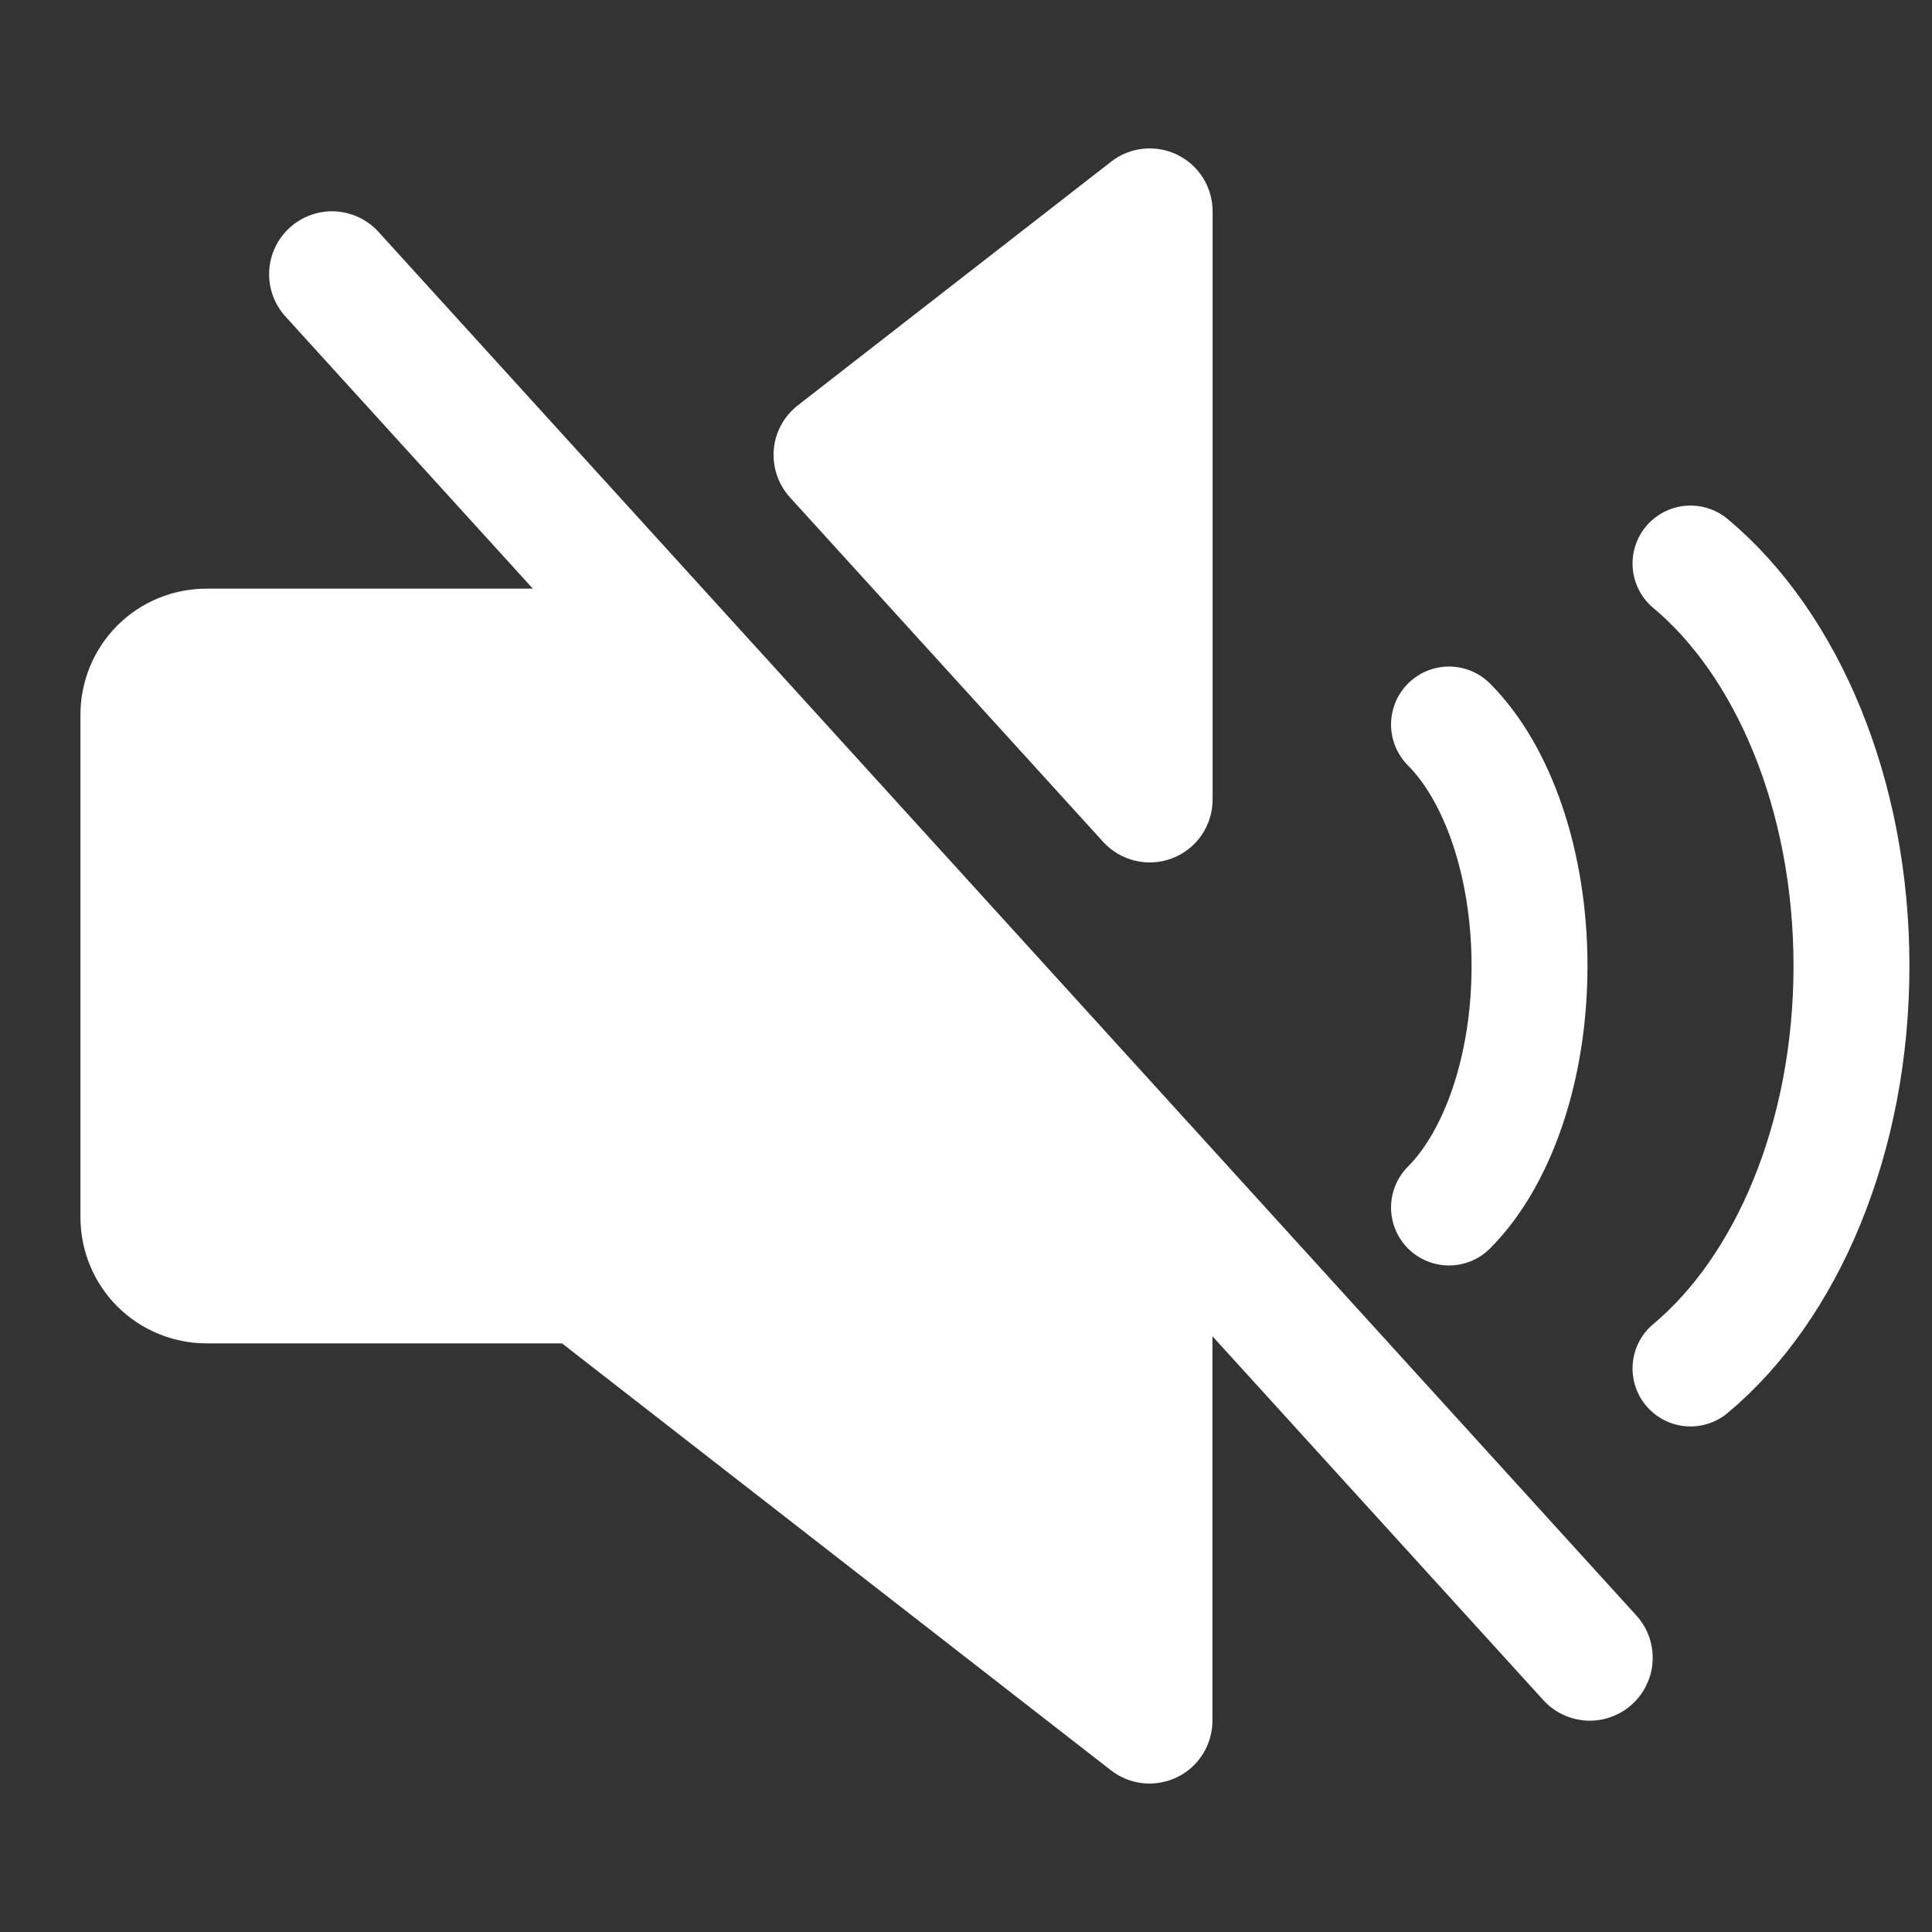
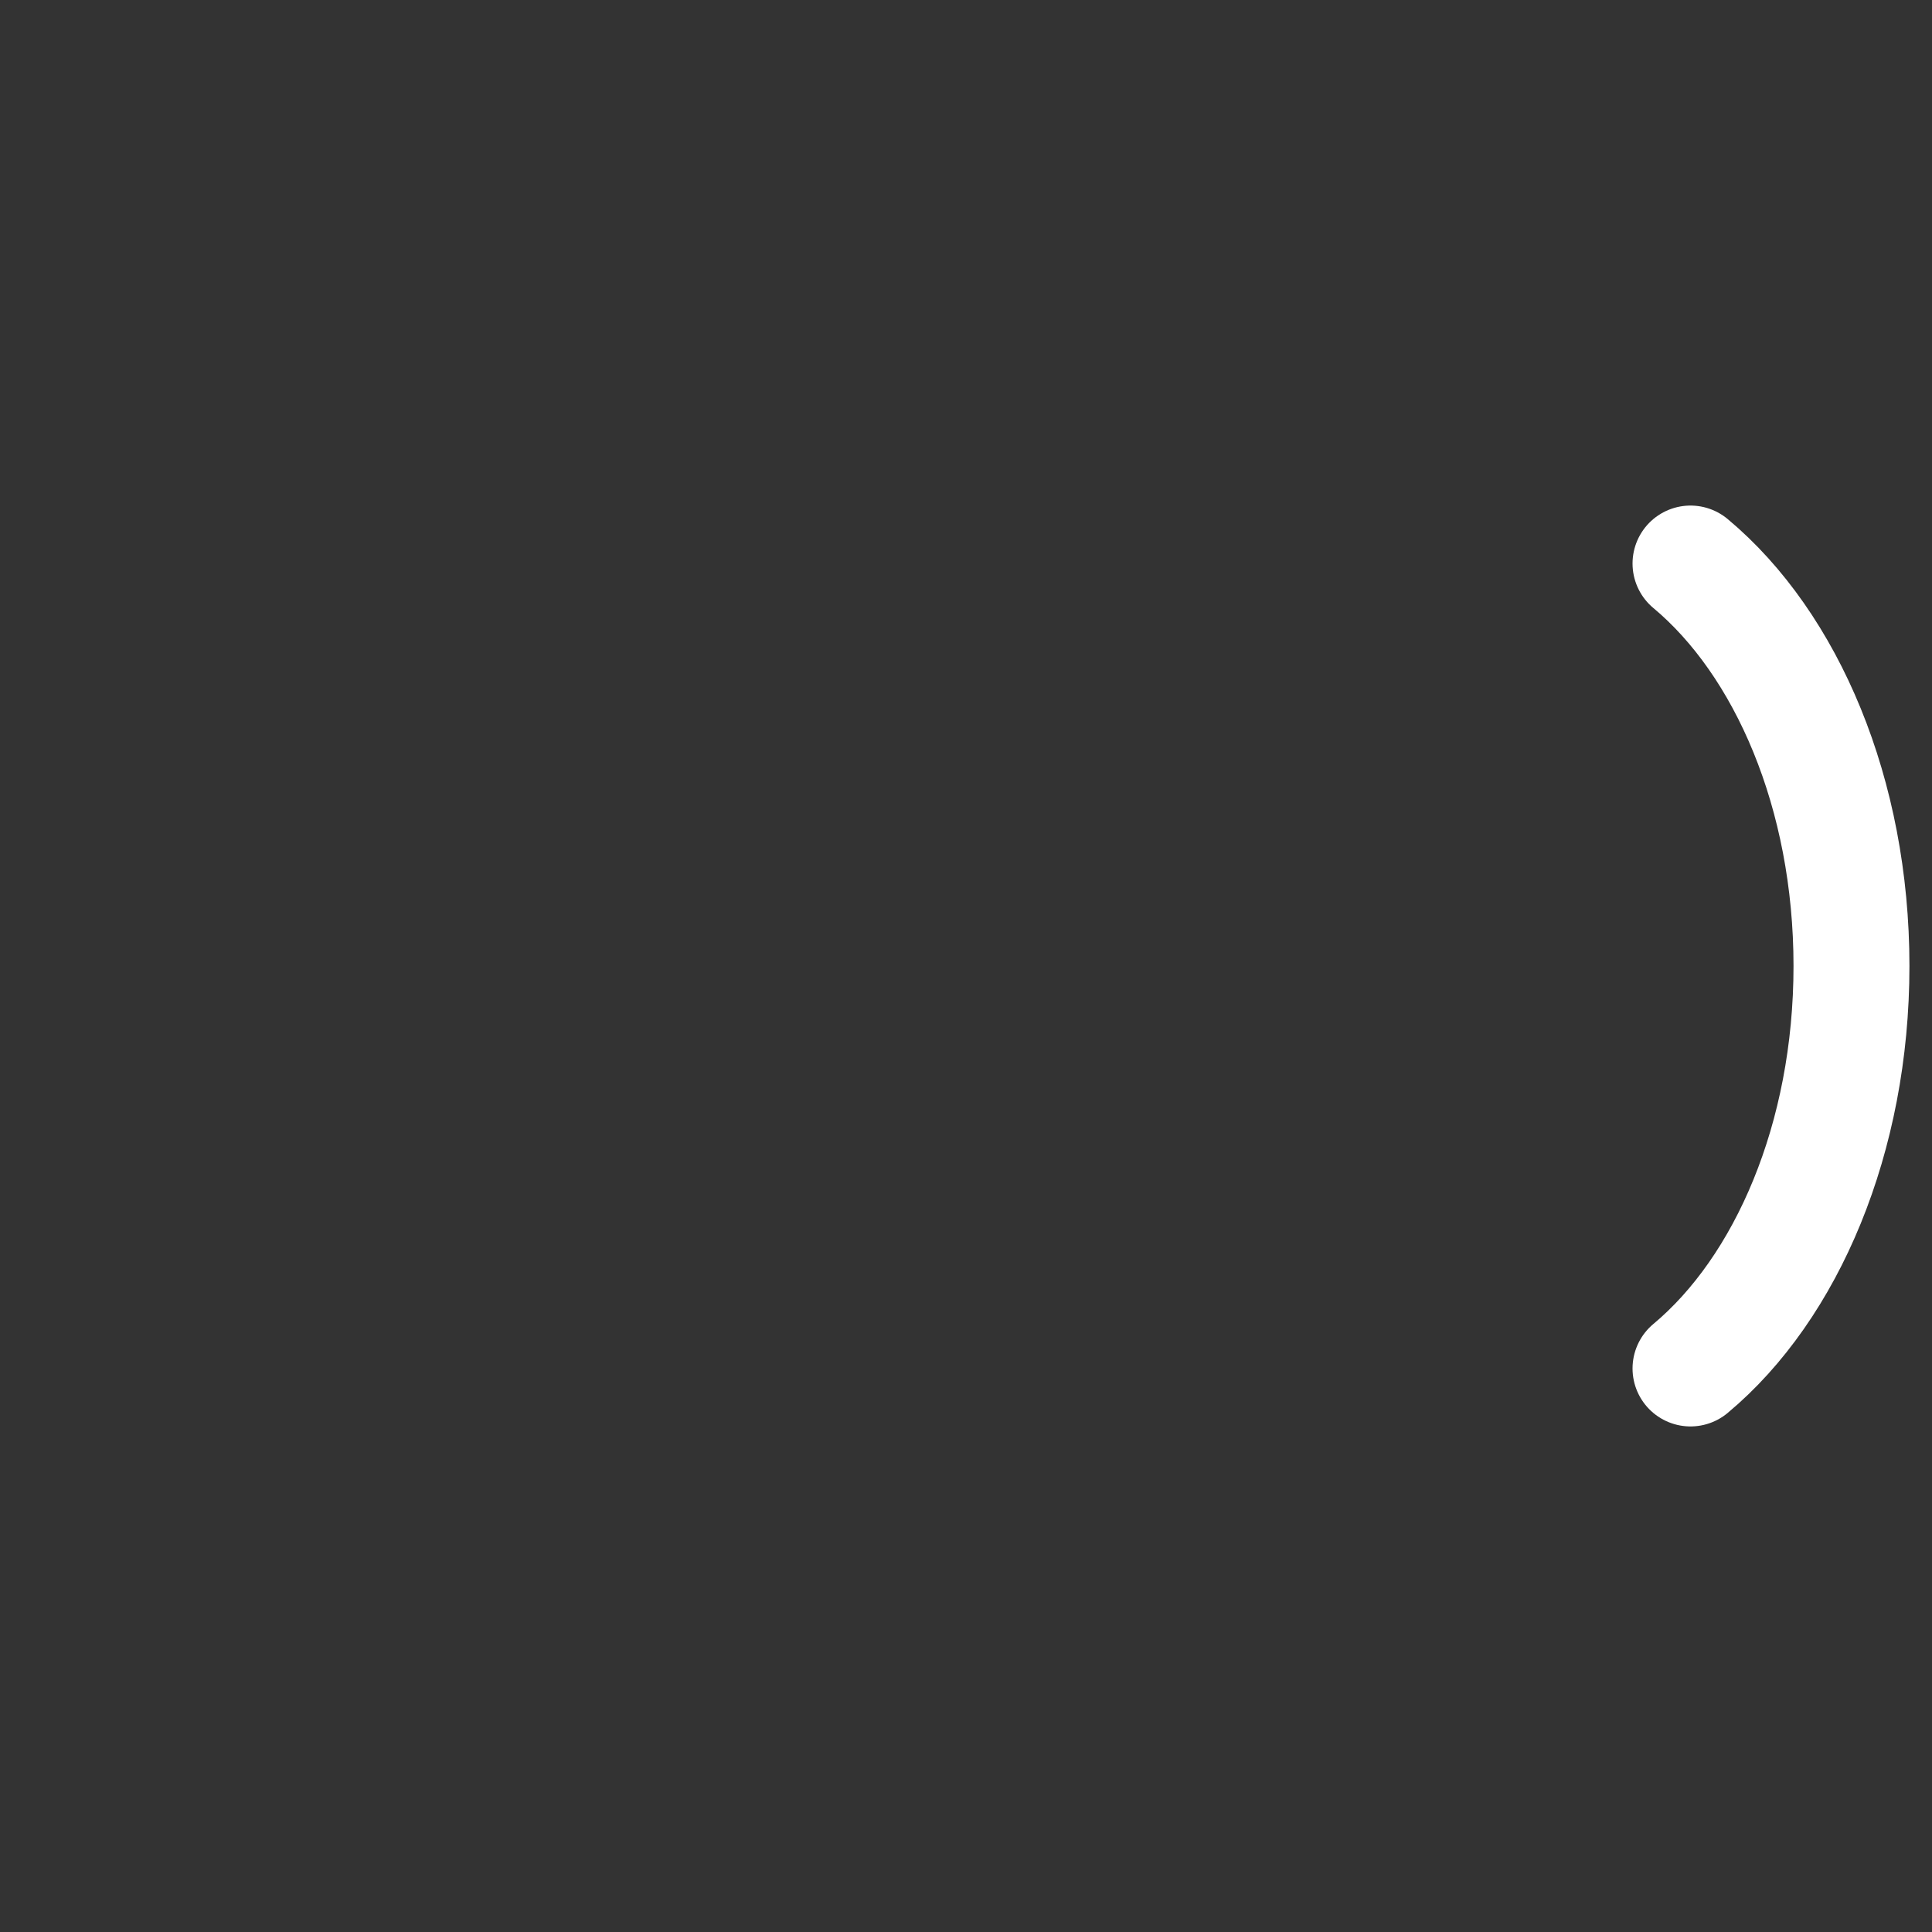
<svg xmlns="http://www.w3.org/2000/svg" width="25" height="25" viewBox="0 0 25 25" fill="none">
  <rect x="0" y="0" width="25" height="25" fill="#333333" stroke="none" />
-   <path d="M14.69 11.138C14.53 11.1 14.386 11.015 14.275 10.894L10.221 6.435C10.146 6.352 10.088 6.254 10.053 6.148C10.017 6.041 10.003 5.929 10.013 5.817C10.022 5.705 10.055 5.597 10.109 5.498C10.162 5.4 10.236 5.314 10.324 5.245L14.378 2.092C14.498 1.998 14.642 1.94 14.794 1.925C14.945 1.909 15.098 1.936 15.235 2.003C15.372 2.07 15.487 2.174 15.568 2.303C15.648 2.433 15.691 2.582 15.691 2.734V10.346C15.691 10.511 15.641 10.671 15.549 10.806C15.456 10.942 15.324 11.046 15.171 11.105C15.018 11.165 14.85 11.176 14.69 11.138Z" fill="white" />
-   <path d="M4.898 3.001C4.753 2.841 4.55 2.746 4.335 2.735C4.119 2.725 3.908 2.801 3.749 2.946C3.589 3.091 3.494 3.294 3.483 3.51C3.473 3.725 3.549 3.936 3.694 4.096L6.895 7.617H2.669C2.237 7.618 1.823 7.789 1.518 8.094C1.213 8.4 1.042 8.813 1.041 9.245V15.755C1.042 16.186 1.213 16.6 1.518 16.905C1.823 17.21 2.237 17.382 2.669 17.383H7.272L14.376 22.908C14.496 23.001 14.64 23.059 14.792 23.075C14.943 23.09 15.096 23.063 15.233 22.996C15.37 22.93 15.485 22.825 15.566 22.696C15.646 22.567 15.689 22.418 15.689 22.265V17.291L19.97 21.999C20.042 22.078 20.128 22.142 20.225 22.188C20.322 22.233 20.427 22.259 20.533 22.265C20.64 22.27 20.747 22.254 20.847 22.217C20.948 22.181 21.04 22.126 21.119 22.054C21.198 21.982 21.263 21.895 21.308 21.798C21.354 21.702 21.38 21.597 21.385 21.49C21.39 21.384 21.374 21.277 21.338 21.176C21.302 21.076 21.246 20.983 21.174 20.904L4.898 3.001Z" fill="white" />
-   <path d="M18.75 9.375C19.373 9.999 19.792 11.165 19.792 12.5C19.792 13.835 19.373 15.001 18.75 15.625" stroke="white" stroke-width="1.5" stroke-linecap="round" />
  <path d="M21.875 7.292C23.12 8.331 23.958 10.274 23.958 12.5C23.958 14.725 23.12 16.669 21.875 17.708" stroke="white" stroke-width="1.5" stroke-linecap="round" />
</svg>